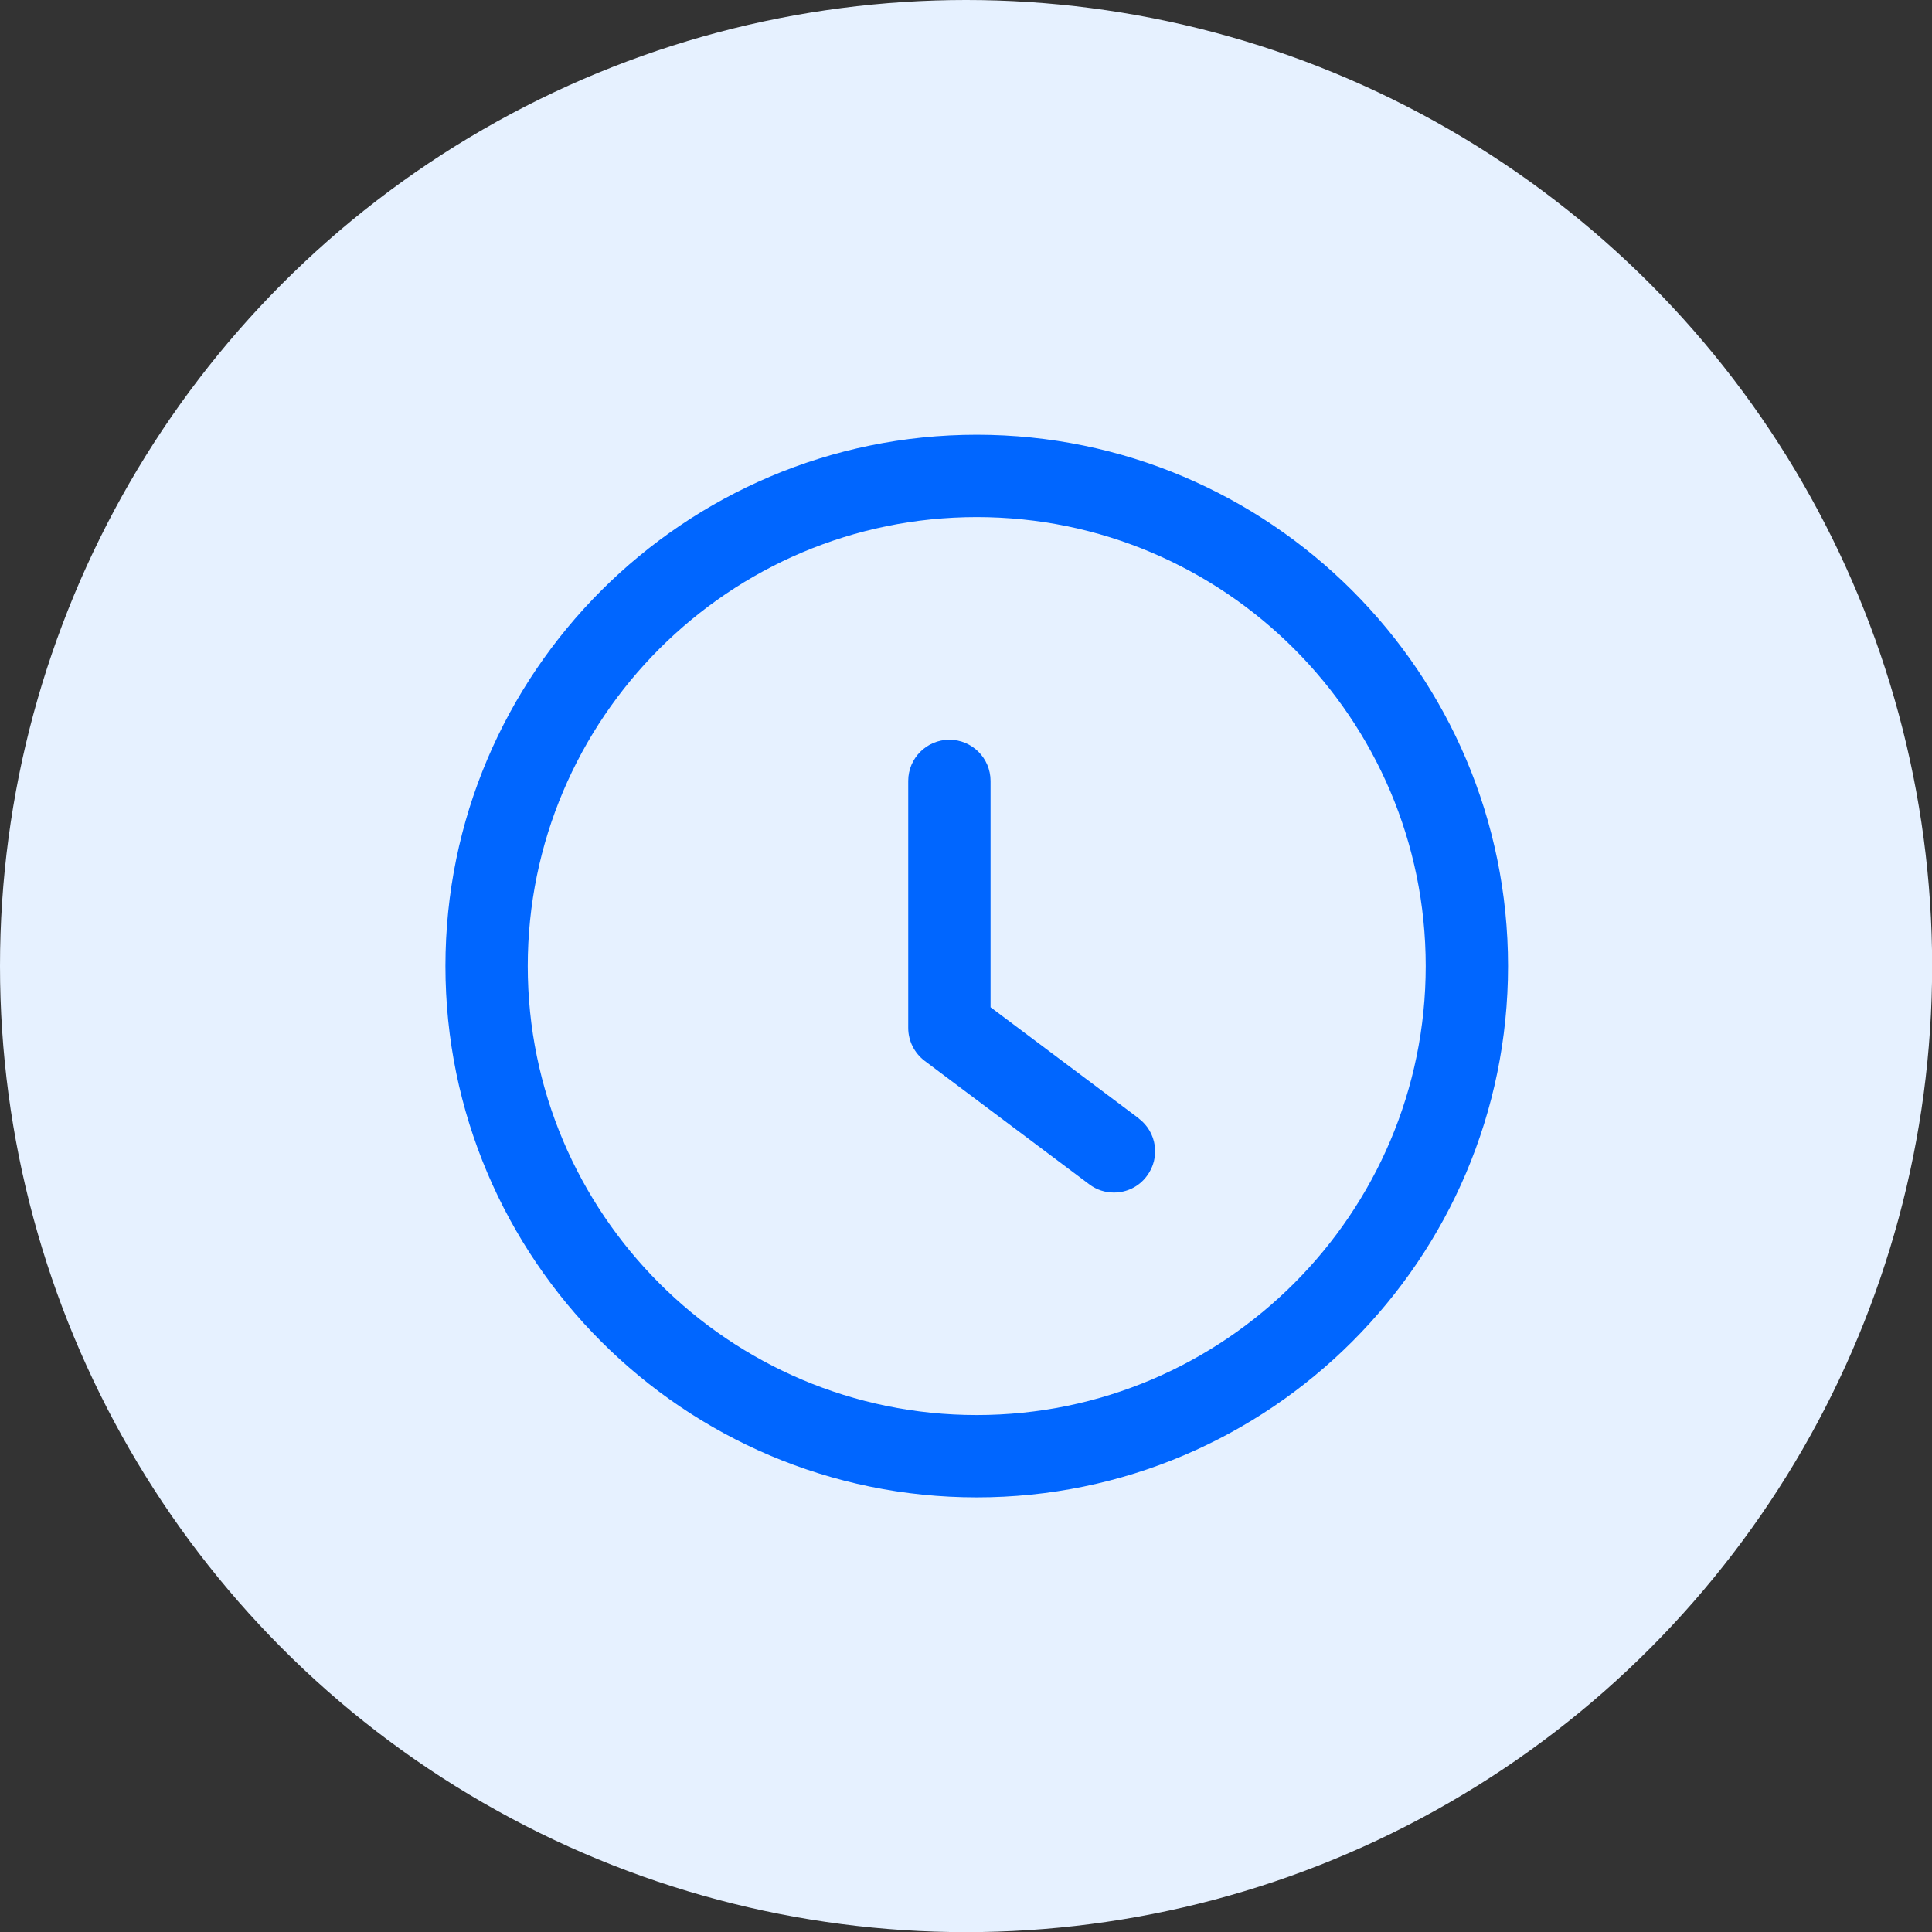
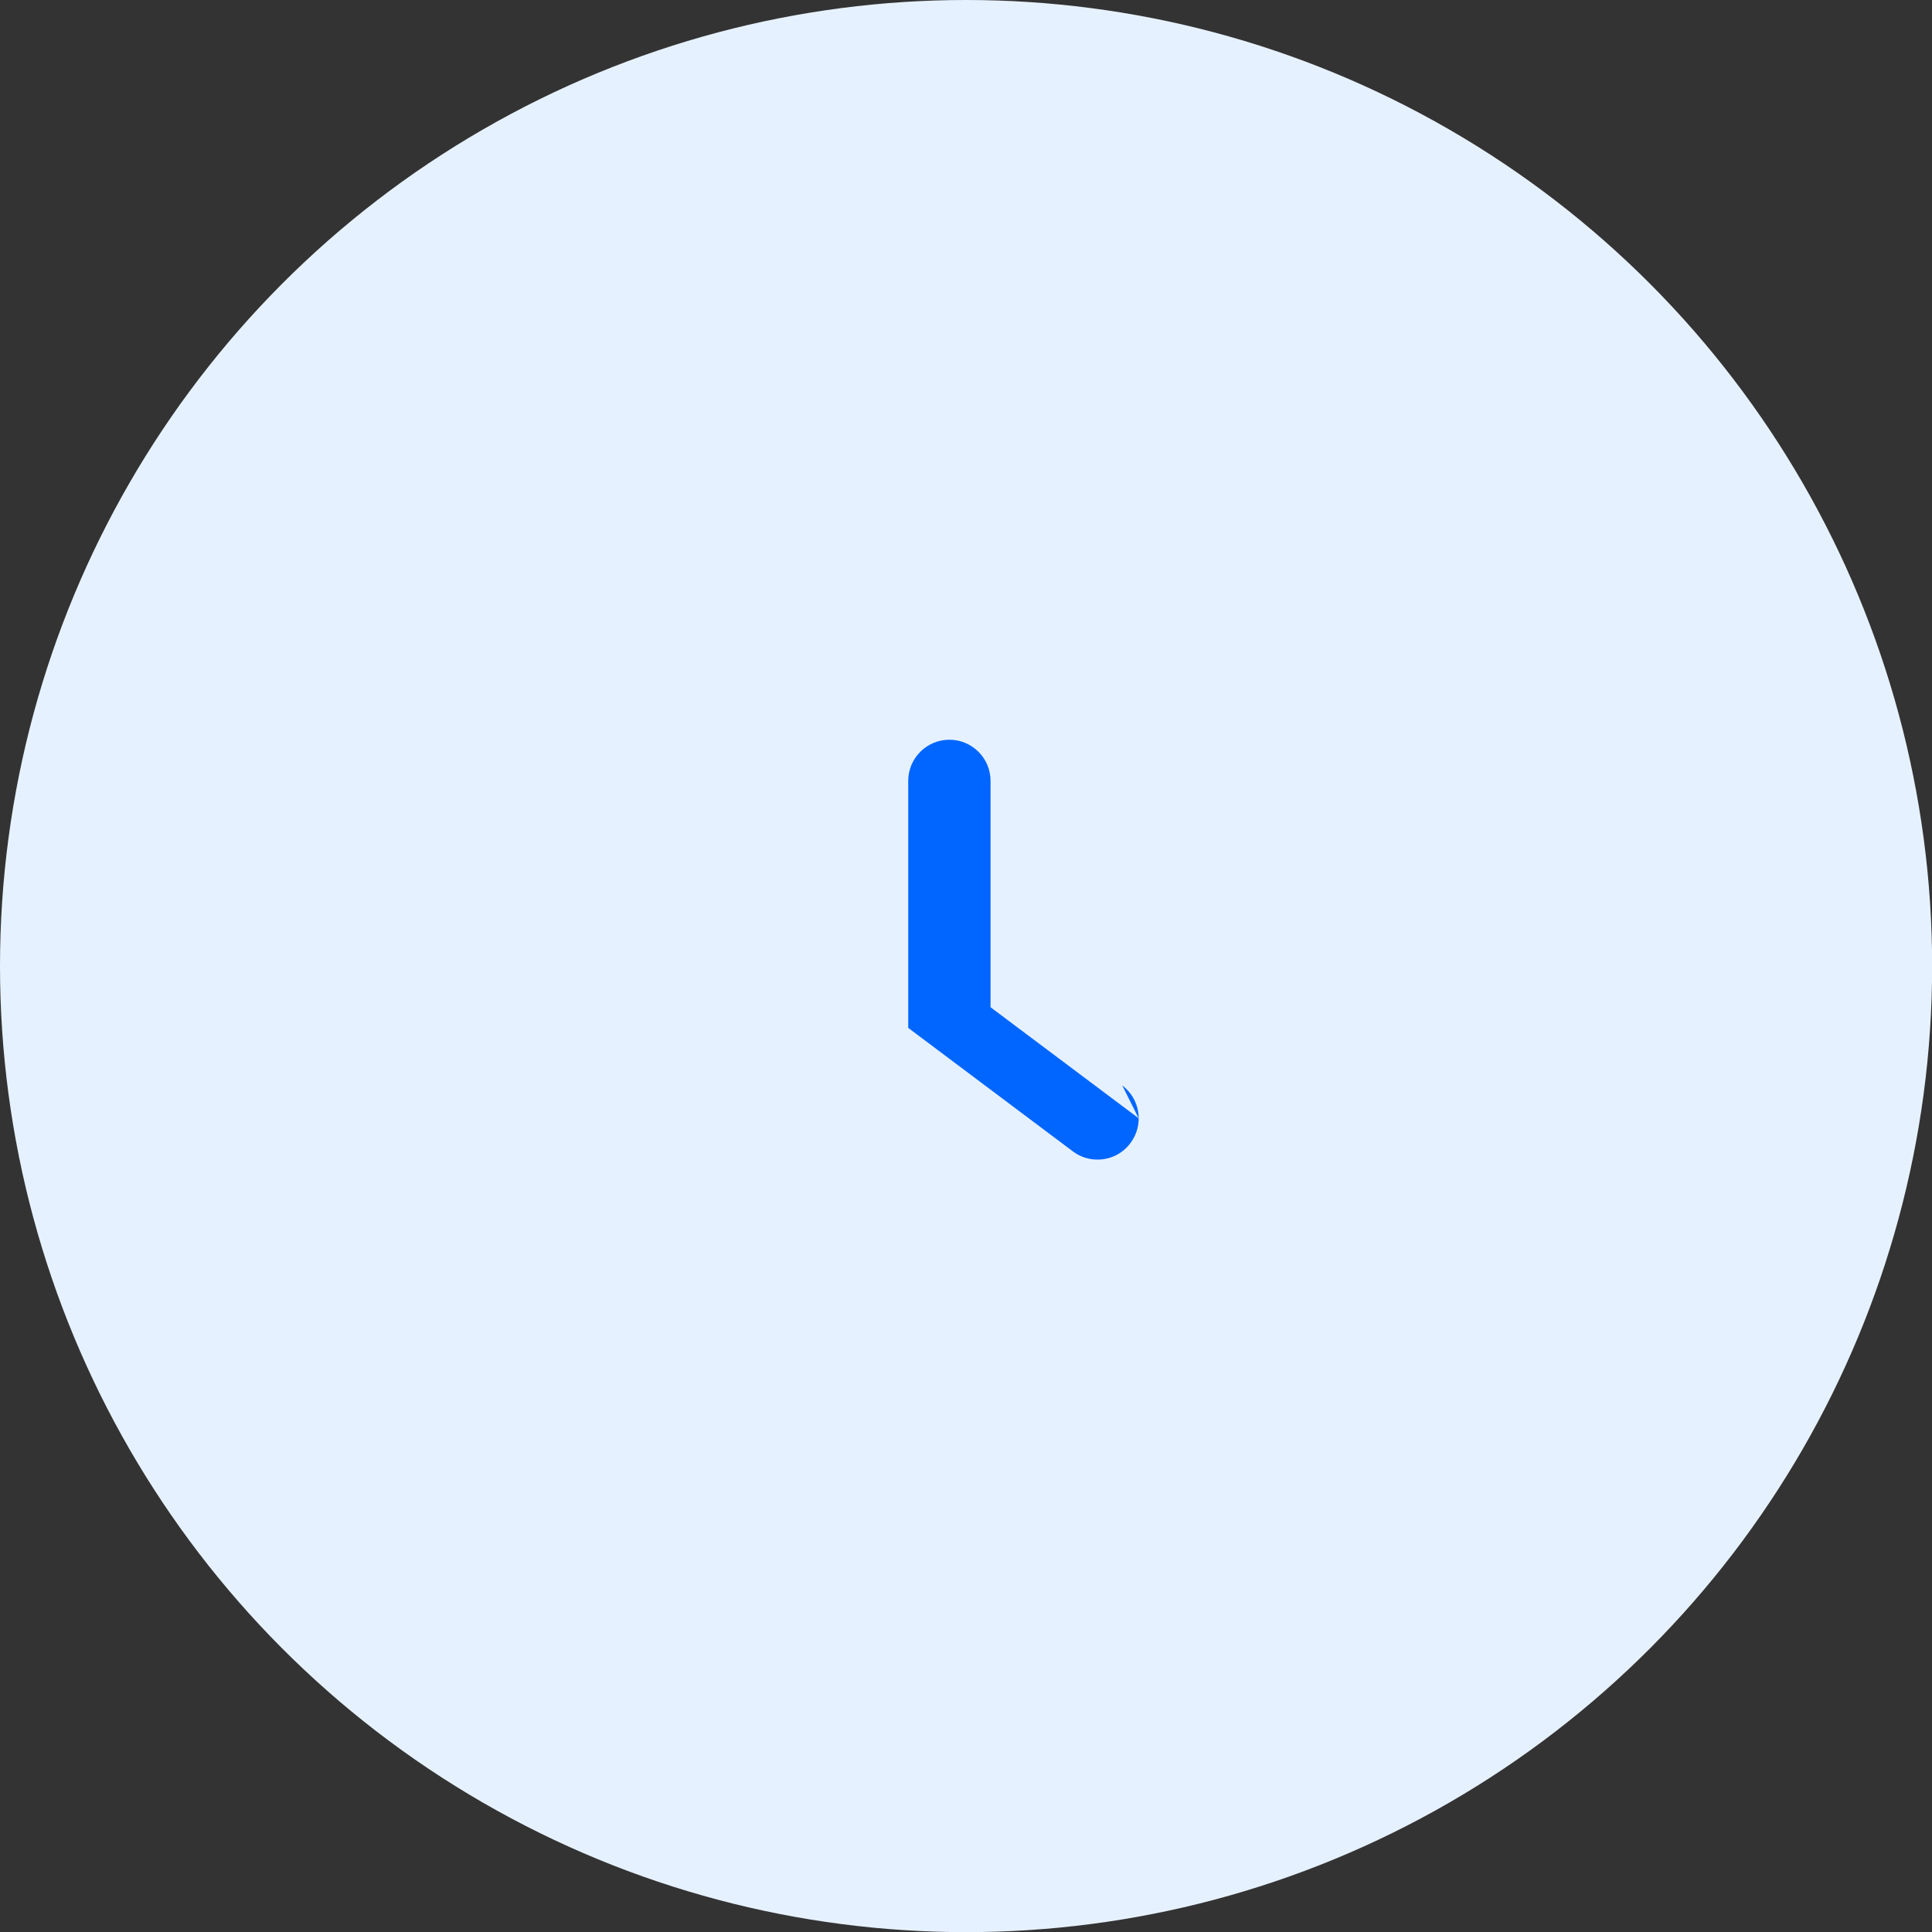
<svg xmlns="http://www.w3.org/2000/svg" id="Capa_2" data-name="Capa 2" viewBox="0 0 141.27 141.27">
  <rect x="0" y="0" width="141.27" height="141.27" fill="#333333" stroke="none" />
  <defs>
    <style>      .cls-1 {        fill: #e6f1ff;      }      .cls-1, .cls-2 {        stroke-width: 0px;      }      .cls-2 {        fill: #06f;      }    </style>
  </defs>
  <g id="Capa_1-2" data-name="Capa 1">
    <circle class="cls-1" cx="70.64" cy="70.64" r="70.64" />
-     <path class="cls-2" d="M83.26,81.77l-10.83-8.12v-16.55c0-1.66-1.35-3.01-3.01-3.01s-3.01,1.35-3.01,3.01v18.06c0,.95.45,1.84,1.2,2.41l12.04,9.03c.54.41,1.17.6,1.8.6.92,0,1.82-.41,2.41-1.21,1-1.33.73-3.21-.6-4.21Z" />
-     <path class="cls-2" d="M71.42,31.79c-21.42,0-38.85,17.43-38.85,38.85s17.43,38.85,38.85,38.85,38.85-17.43,38.85-38.85-17.43-38.85-38.85-38.85ZM71.42,103.47c-18.1,0-32.83-14.73-32.83-32.83s14.73-32.83,32.83-32.83,32.83,14.73,32.83,32.83-14.73,32.83-32.83,32.83Z" />
+     <path class="cls-2" d="M83.26,81.77l-10.83-8.12v-16.55c0-1.66-1.35-3.01-3.01-3.01s-3.01,1.35-3.01,3.01v18.06l12.04,9.03c.54.41,1.17.6,1.8.6.92,0,1.82-.41,2.41-1.21,1-1.33.73-3.21-.6-4.21Z" />
  </g>
</svg>